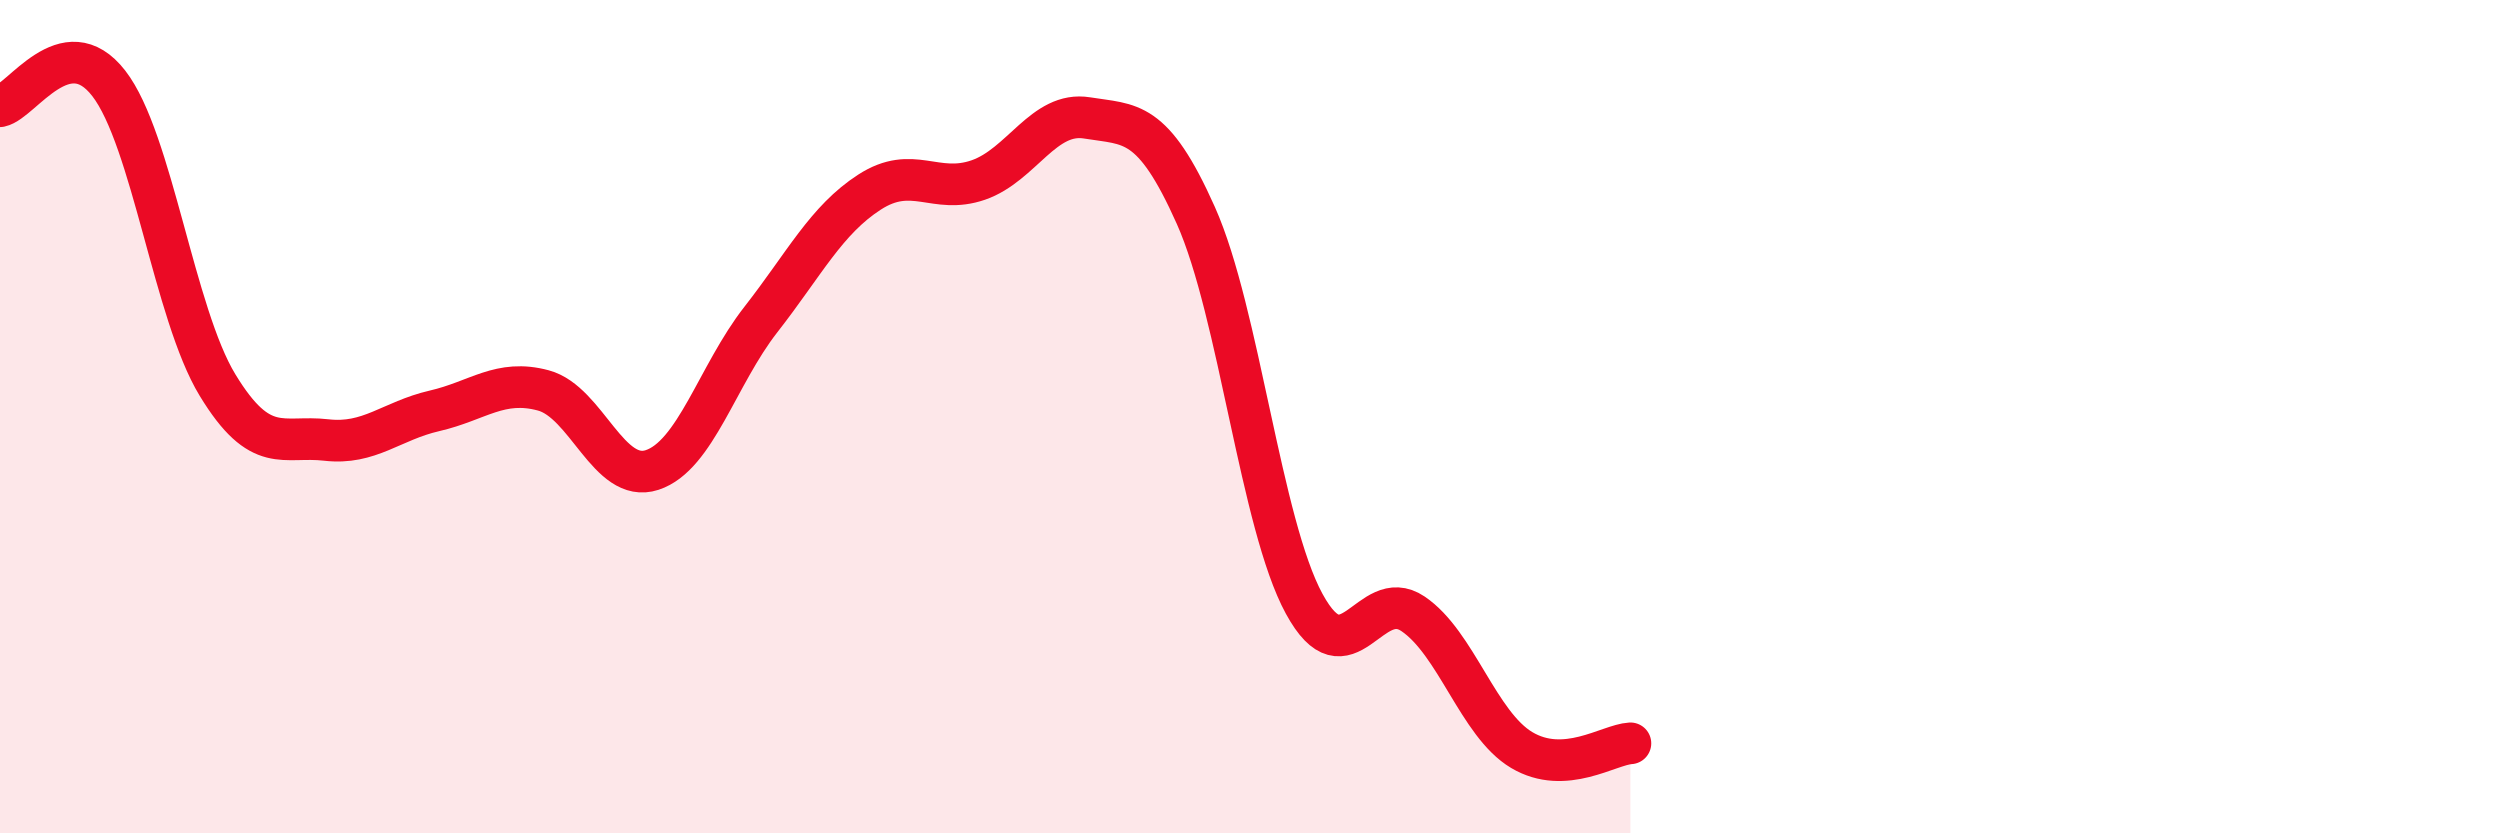
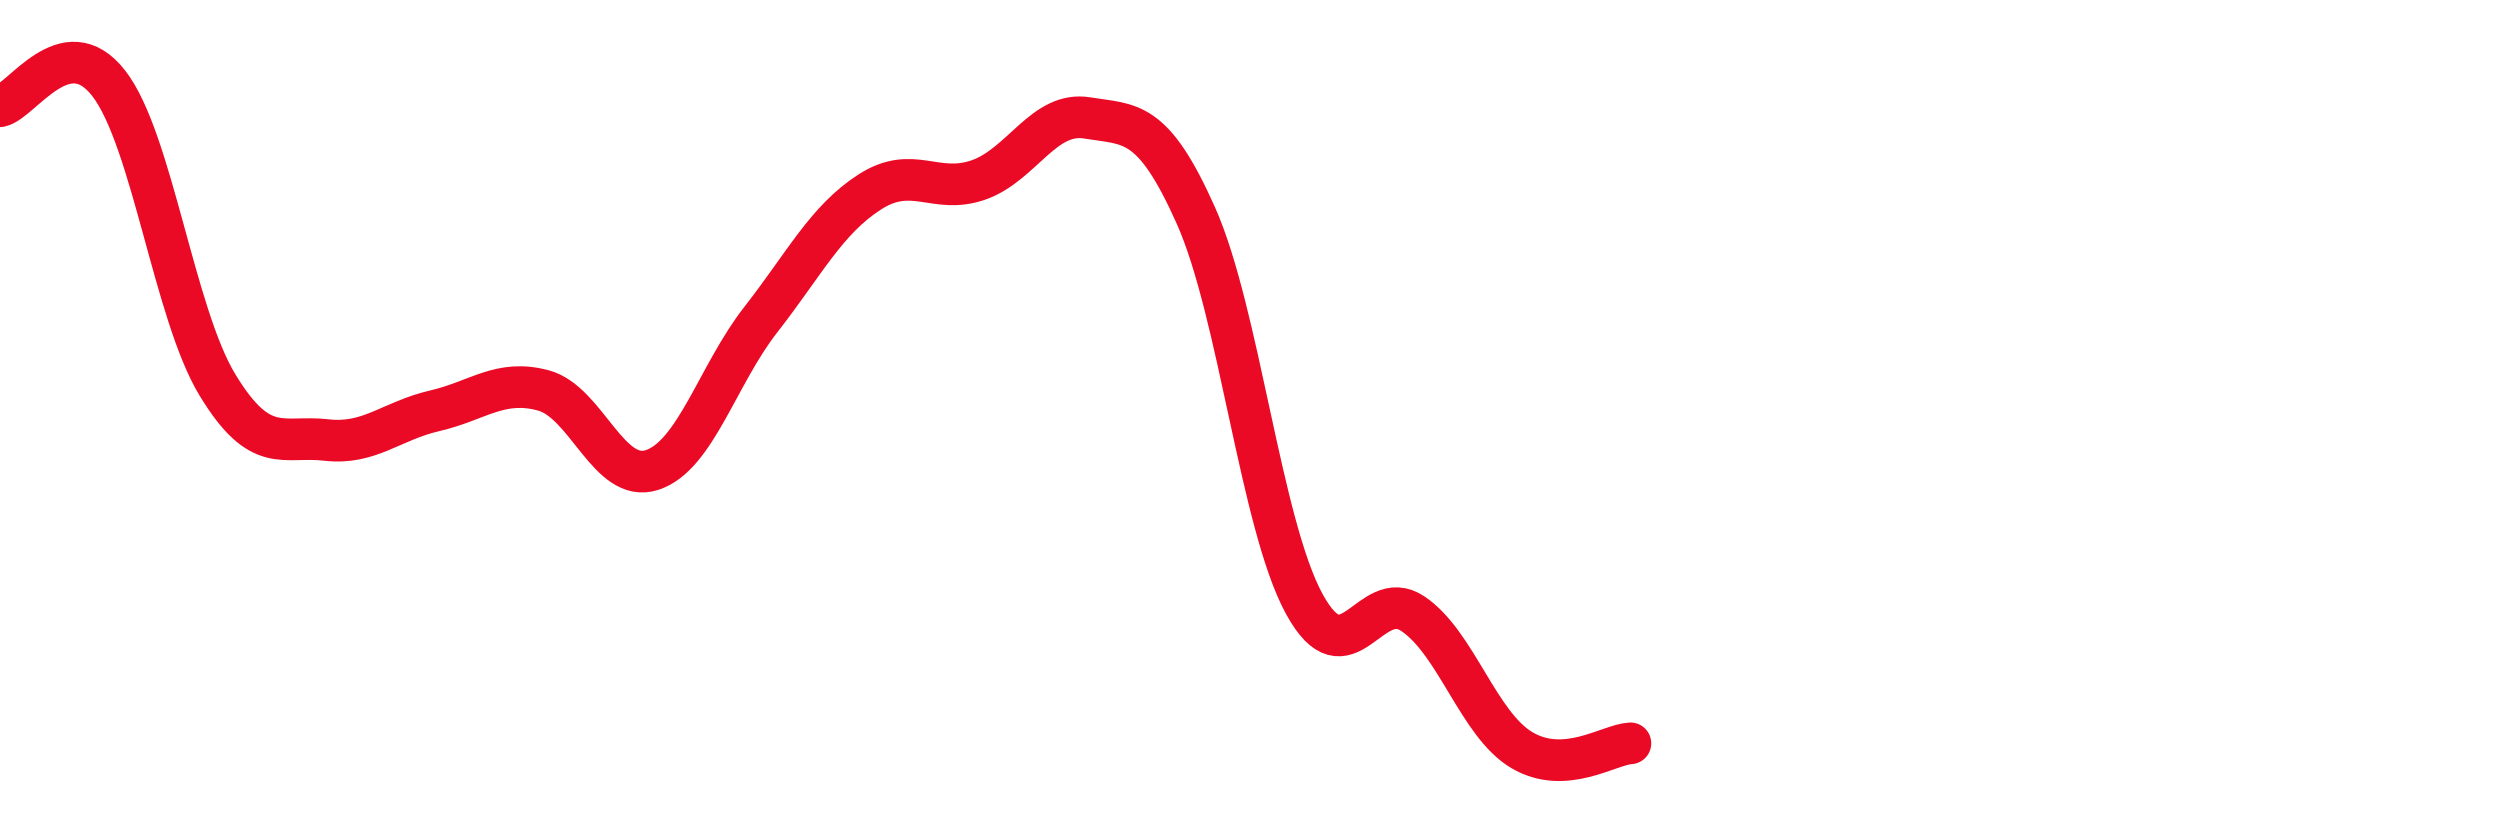
<svg xmlns="http://www.w3.org/2000/svg" width="60" height="20" viewBox="0 0 60 20">
-   <path d="M 0,2.55 C 0.52,2.44 1.57,0.66 2.61,2 C 3.65,3.34 4.18,7.53 5.22,9.24 C 6.26,10.95 6.79,10.44 7.83,10.56 C 8.87,10.68 9.39,10.1 10.43,9.86 C 11.47,9.62 12,9.09 13.04,9.37 C 14.08,9.65 14.61,11.62 15.65,11.28 C 16.69,10.94 17.22,9 18.26,7.67 C 19.3,6.34 19.83,5.28 20.87,4.61 C 21.91,3.94 22.44,4.68 23.48,4.32 C 24.52,3.96 25.05,2.66 26.09,2.83 C 27.13,3 27.66,2.84 28.7,5.17 C 29.74,7.5 30.26,12.58 31.3,14.49 C 32.34,16.4 32.87,14.03 33.91,14.73 C 34.95,15.43 35.48,17.38 36.52,18 C 37.56,18.62 38.61,17.87 39.13,17.84L39.13 20L0 20Z" fill="#EB0A25" opacity="0.1" stroke-linecap="round" stroke-linejoin="round" />
  <path d="M 0,2.55 C 0.52,2.44 1.57,0.66 2.61,2 C 3.65,3.34 4.18,7.53 5.22,9.24 C 6.26,10.95 6.79,10.44 7.83,10.56 C 8.87,10.68 9.39,10.1 10.43,9.86 C 11.47,9.62 12,9.09 13.04,9.37 C 14.08,9.65 14.61,11.62 15.65,11.28 C 16.69,10.94 17.22,9 18.26,7.67 C 19.3,6.34 19.83,5.28 20.87,4.61 C 21.91,3.94 22.44,4.68 23.48,4.32 C 24.52,3.96 25.05,2.66 26.09,2.83 C 27.13,3 27.66,2.84 28.7,5.17 C 29.74,7.5 30.26,12.58 31.3,14.49 C 32.34,16.4 32.87,14.03 33.91,14.73 C 34.95,15.43 35.48,17.38 36.52,18 C 37.56,18.62 38.61,17.87 39.13,17.84" stroke="#EB0A25" stroke-width="1" fill="none" stroke-linecap="round" stroke-linejoin="round" />
</svg>